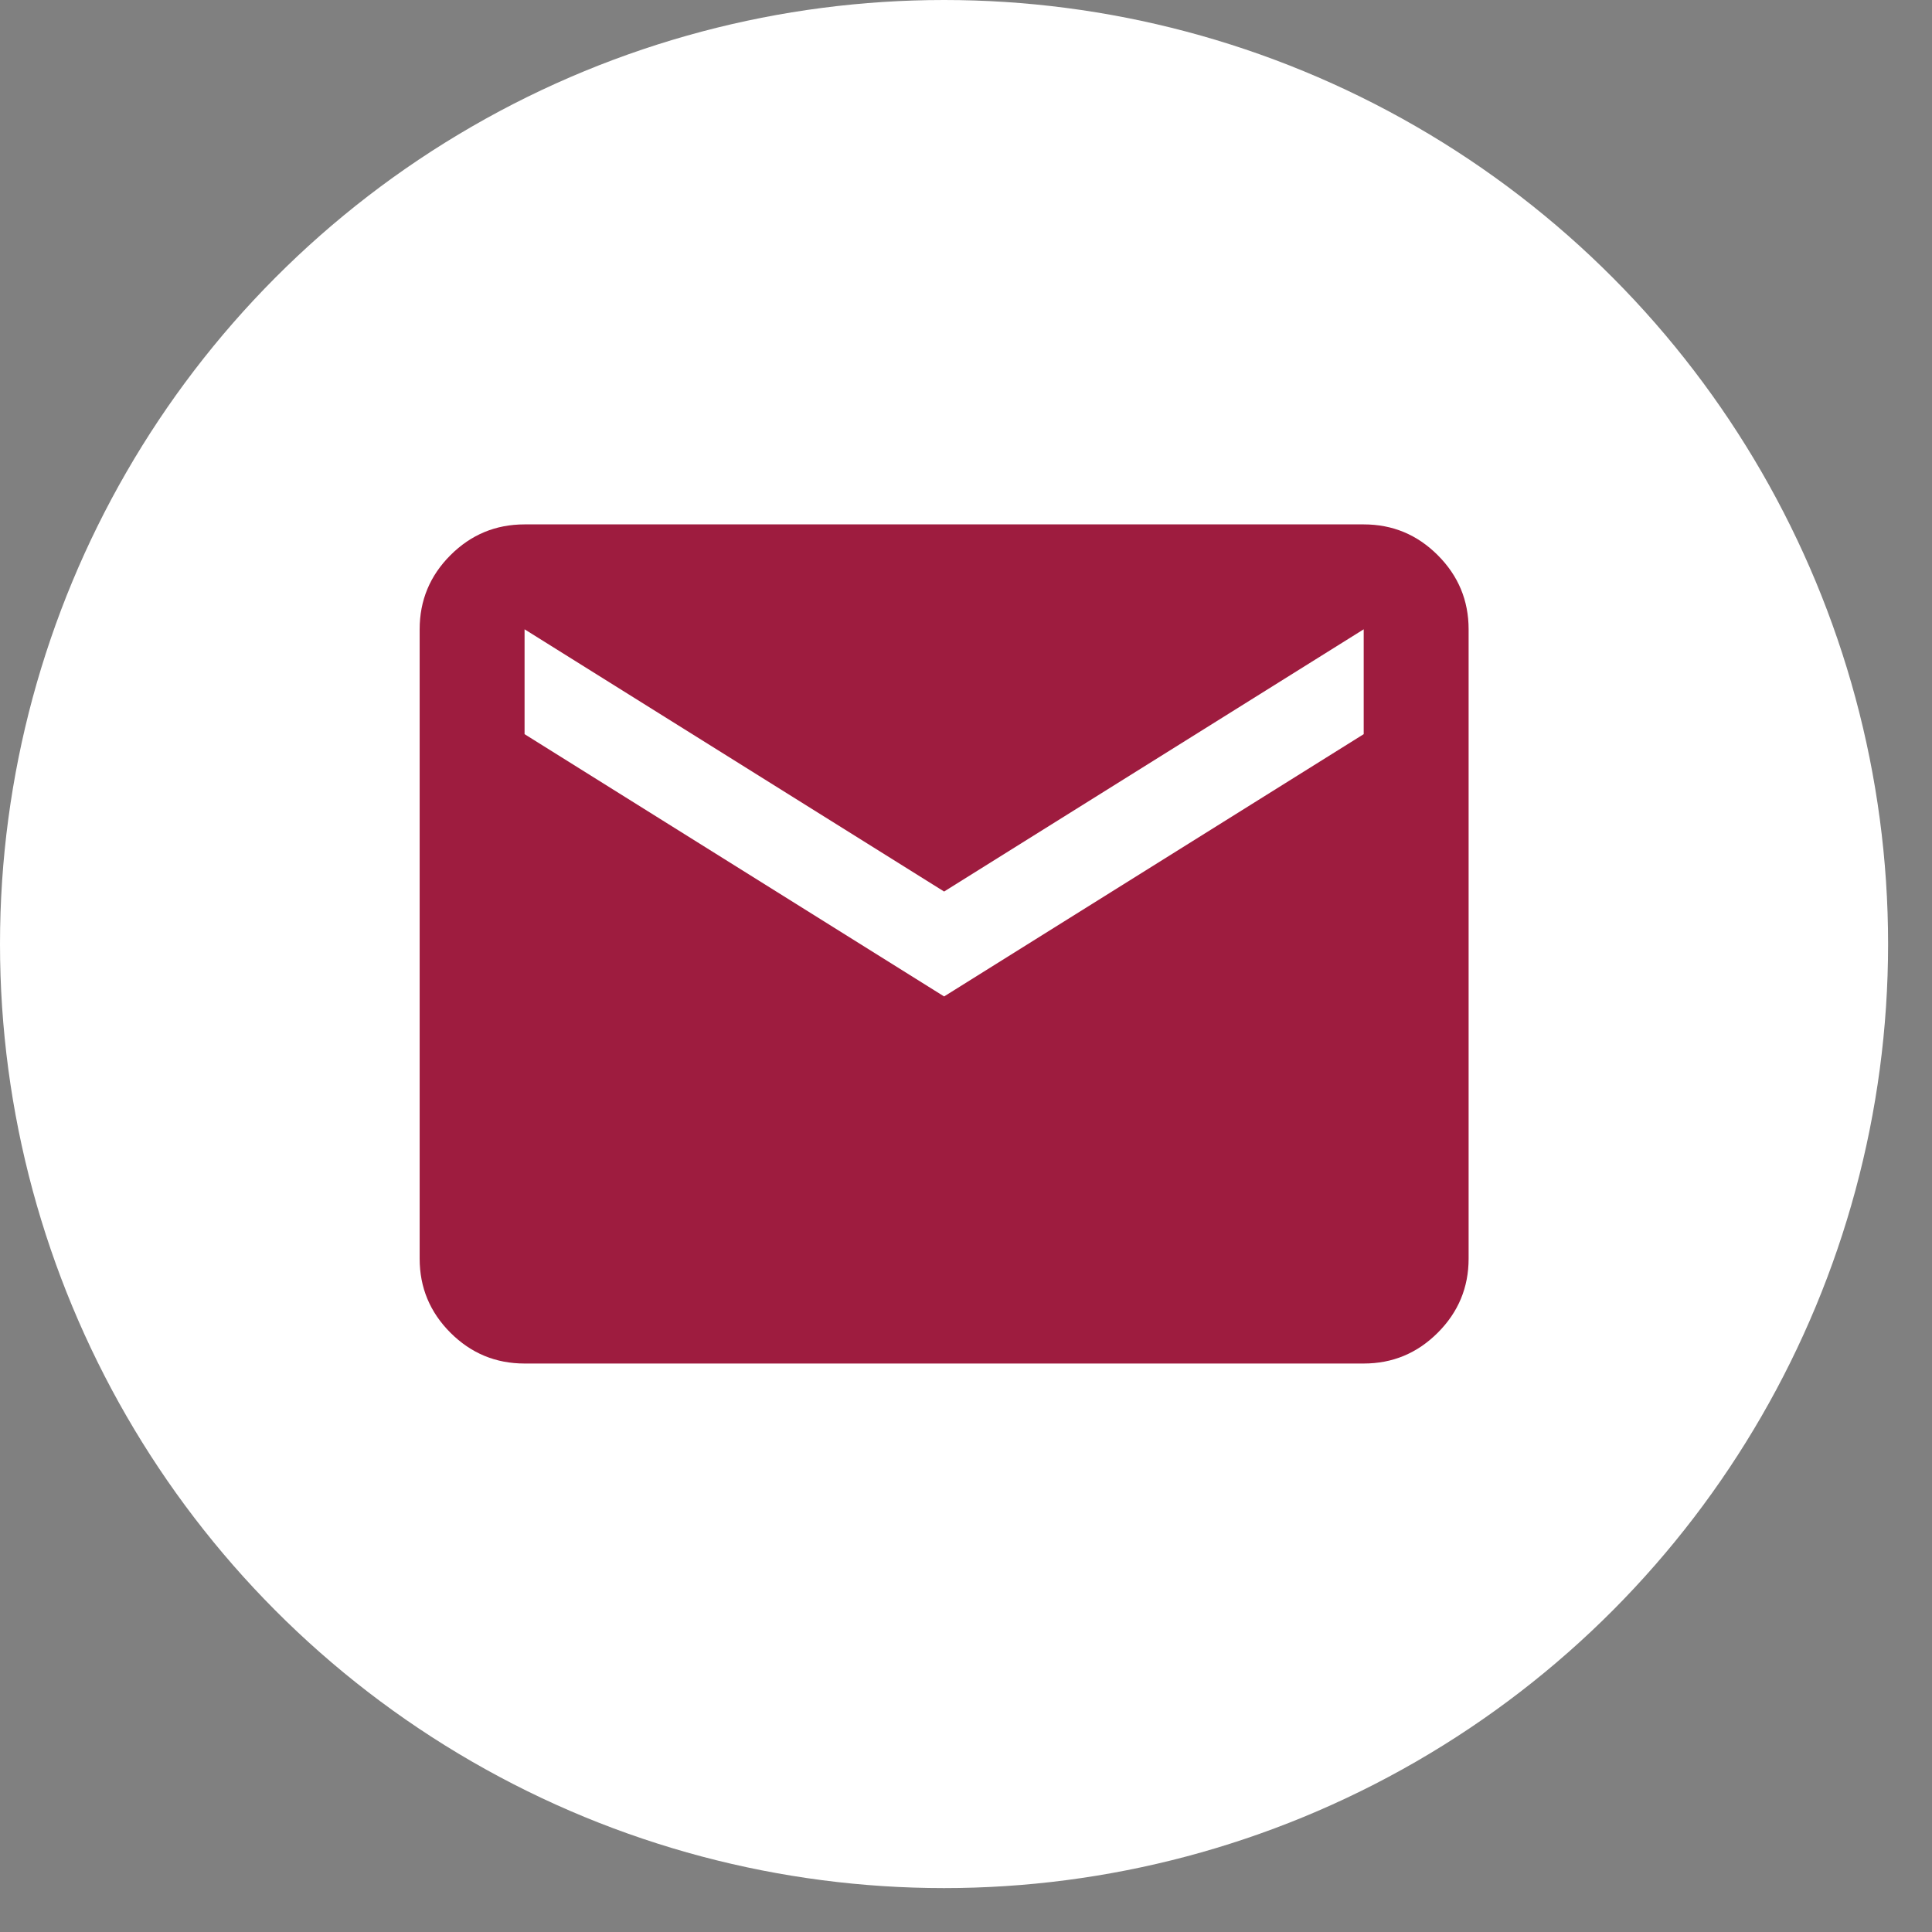
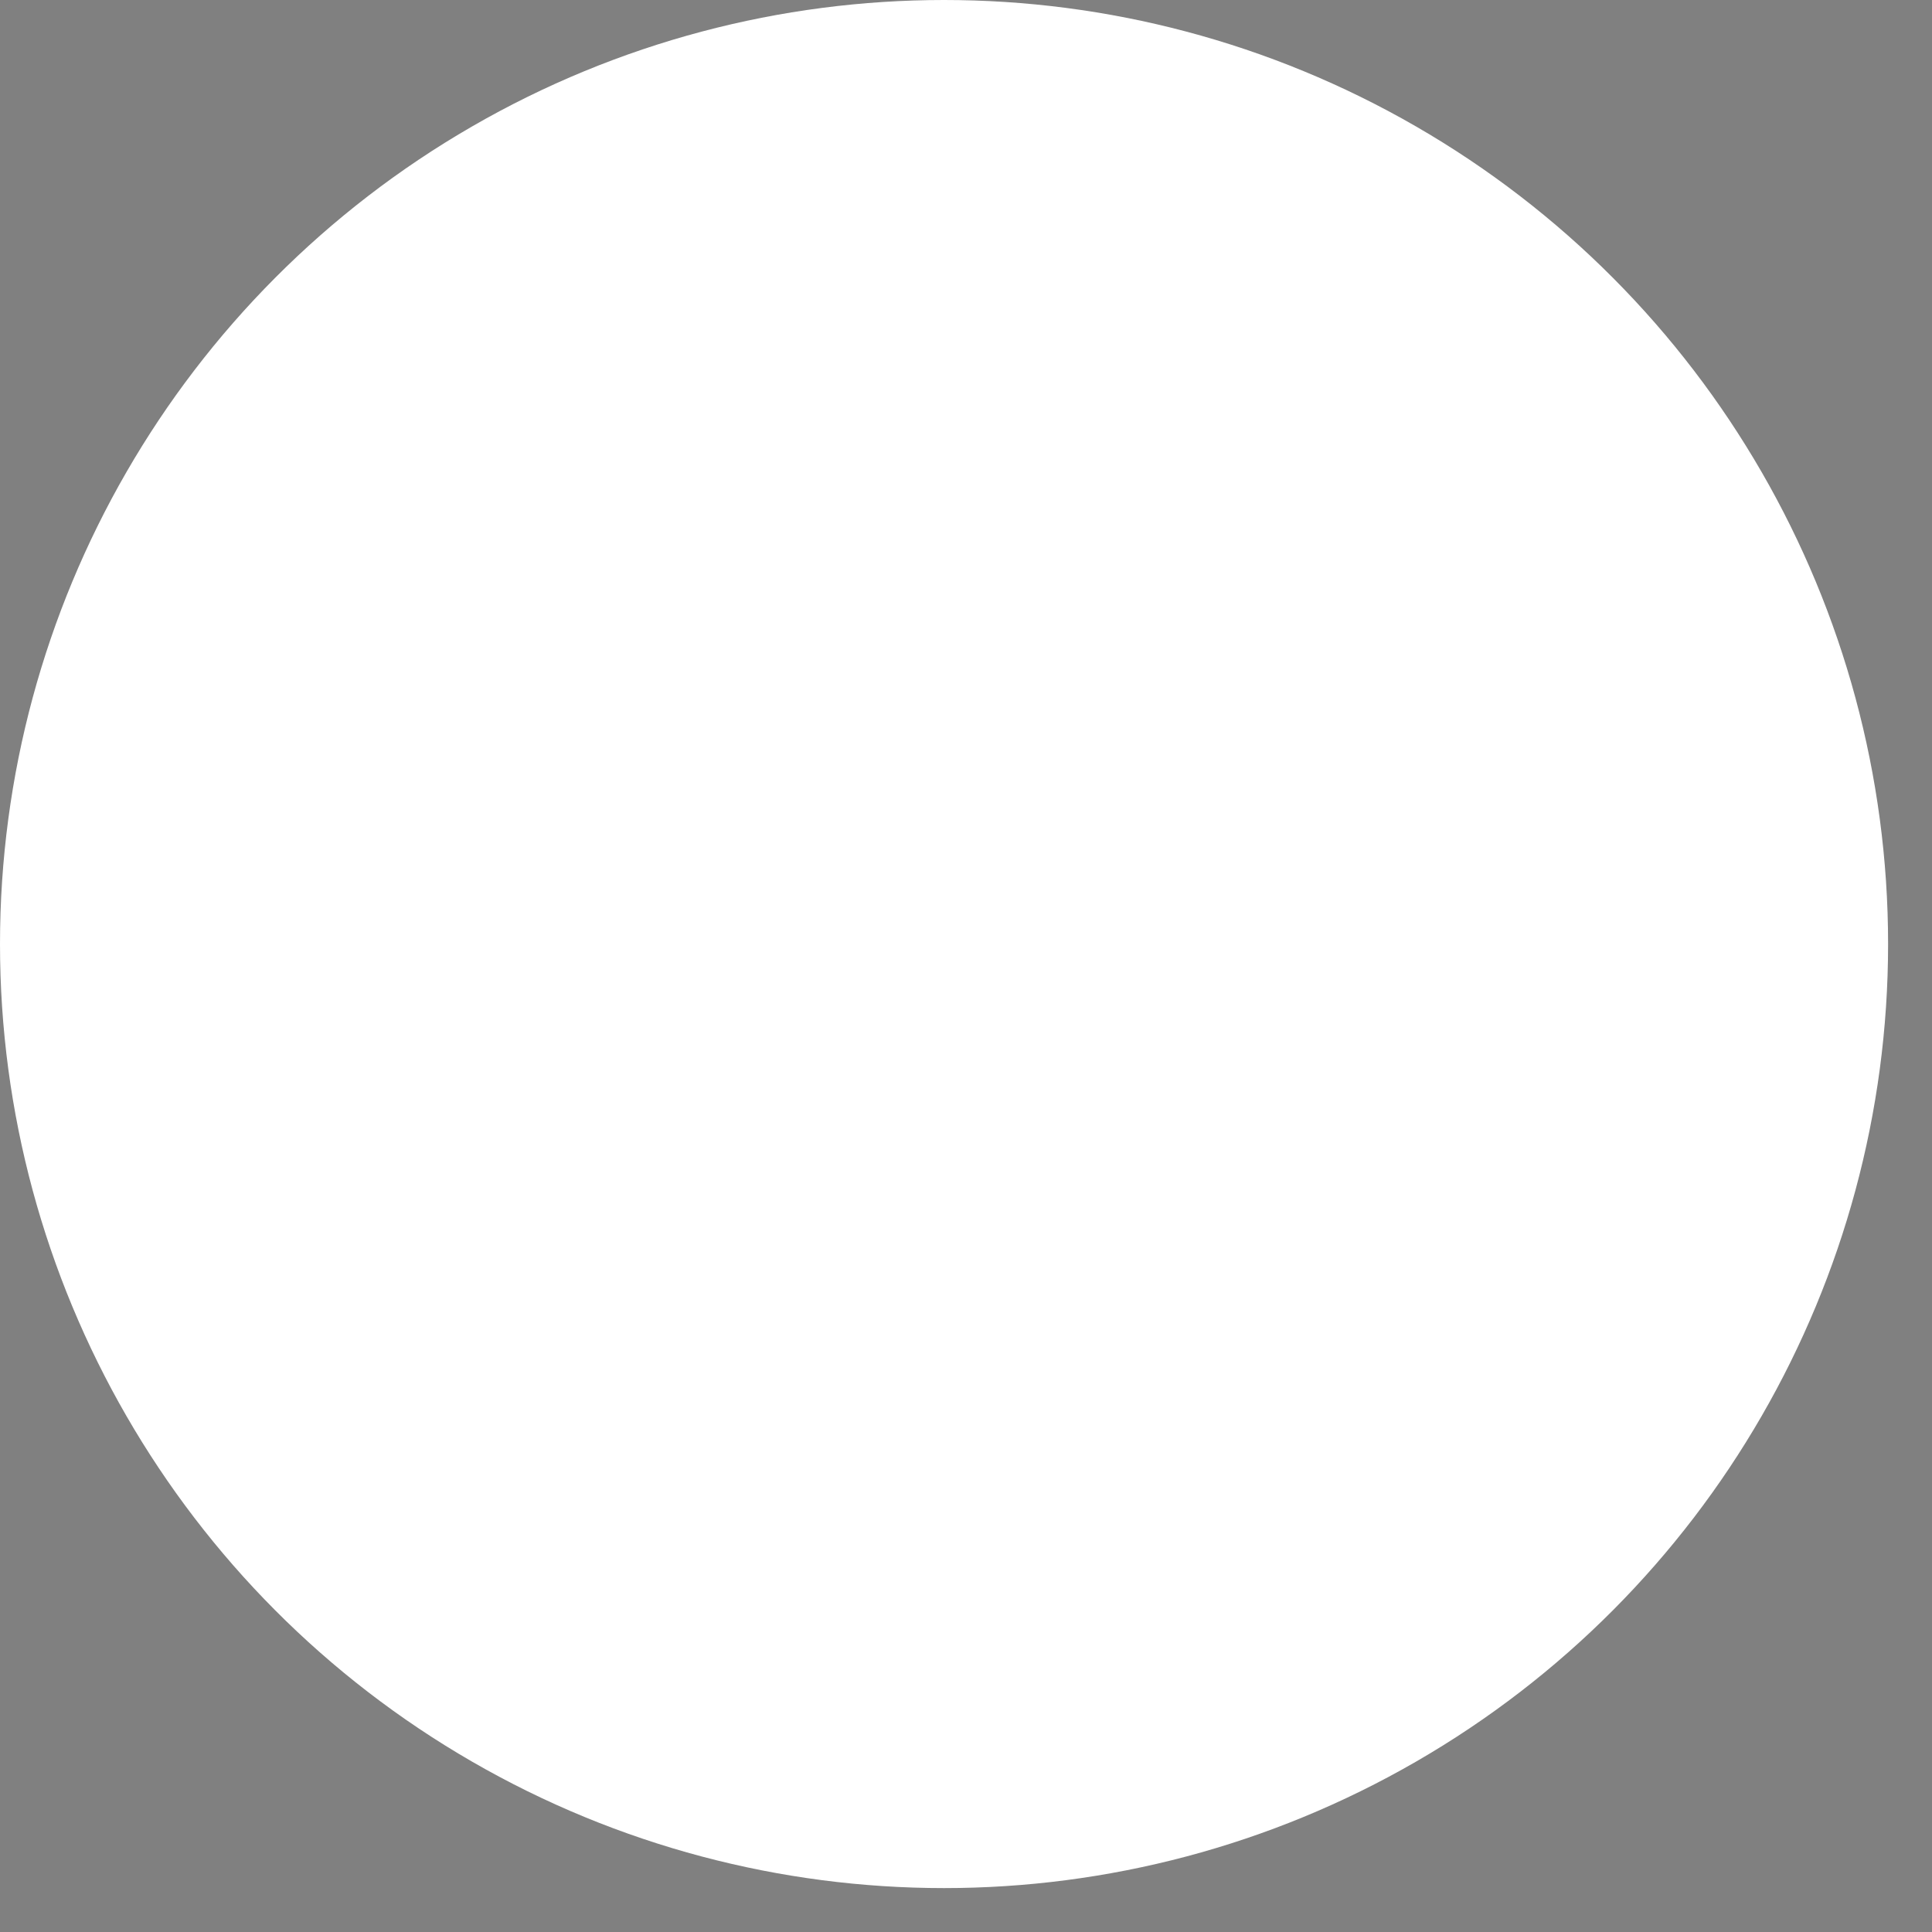
<svg xmlns="http://www.w3.org/2000/svg" width="33" height="33" viewBox="0 0 33 33" fill="none">
  <rect x="0" y="0" width="33" height="33" fill="#808080" stroke="none" />
  <circle cx="16.125" cy="16.125" r="16.125" fill="white" />
  <mask id="mask0_1077_1809" style="mask-type:alpha" maskUnits="userSpaceOnUse" x="5" y="5" width="22" height="22">
    <rect x="5.375" y="5.375" width="21.5" height="21.5" fill="#D9D9D9" />
  </mask>
  <g mask="url(#mask0_1077_1809)">
-     <path d="M8.96 23.29C8.467 23.29 8.045 23.115 7.694 22.764C7.343 22.413 7.168 21.991 7.168 21.499V10.749C7.168 10.256 7.343 9.834 7.694 9.483C8.045 9.132 8.467 8.957 8.96 8.957H23.293C23.786 8.957 24.207 9.132 24.558 9.483C24.909 9.834 25.085 10.256 25.085 10.749V21.499C25.085 21.991 24.909 22.413 24.558 22.764C24.207 23.115 23.786 23.29 23.293 23.29H8.96ZM16.126 17.02L23.293 12.54V10.749L16.126 15.228L8.96 10.749V12.54L16.126 17.02Z" fill="#9E1C3F" />
-   </g>
+     </g>
</svg>